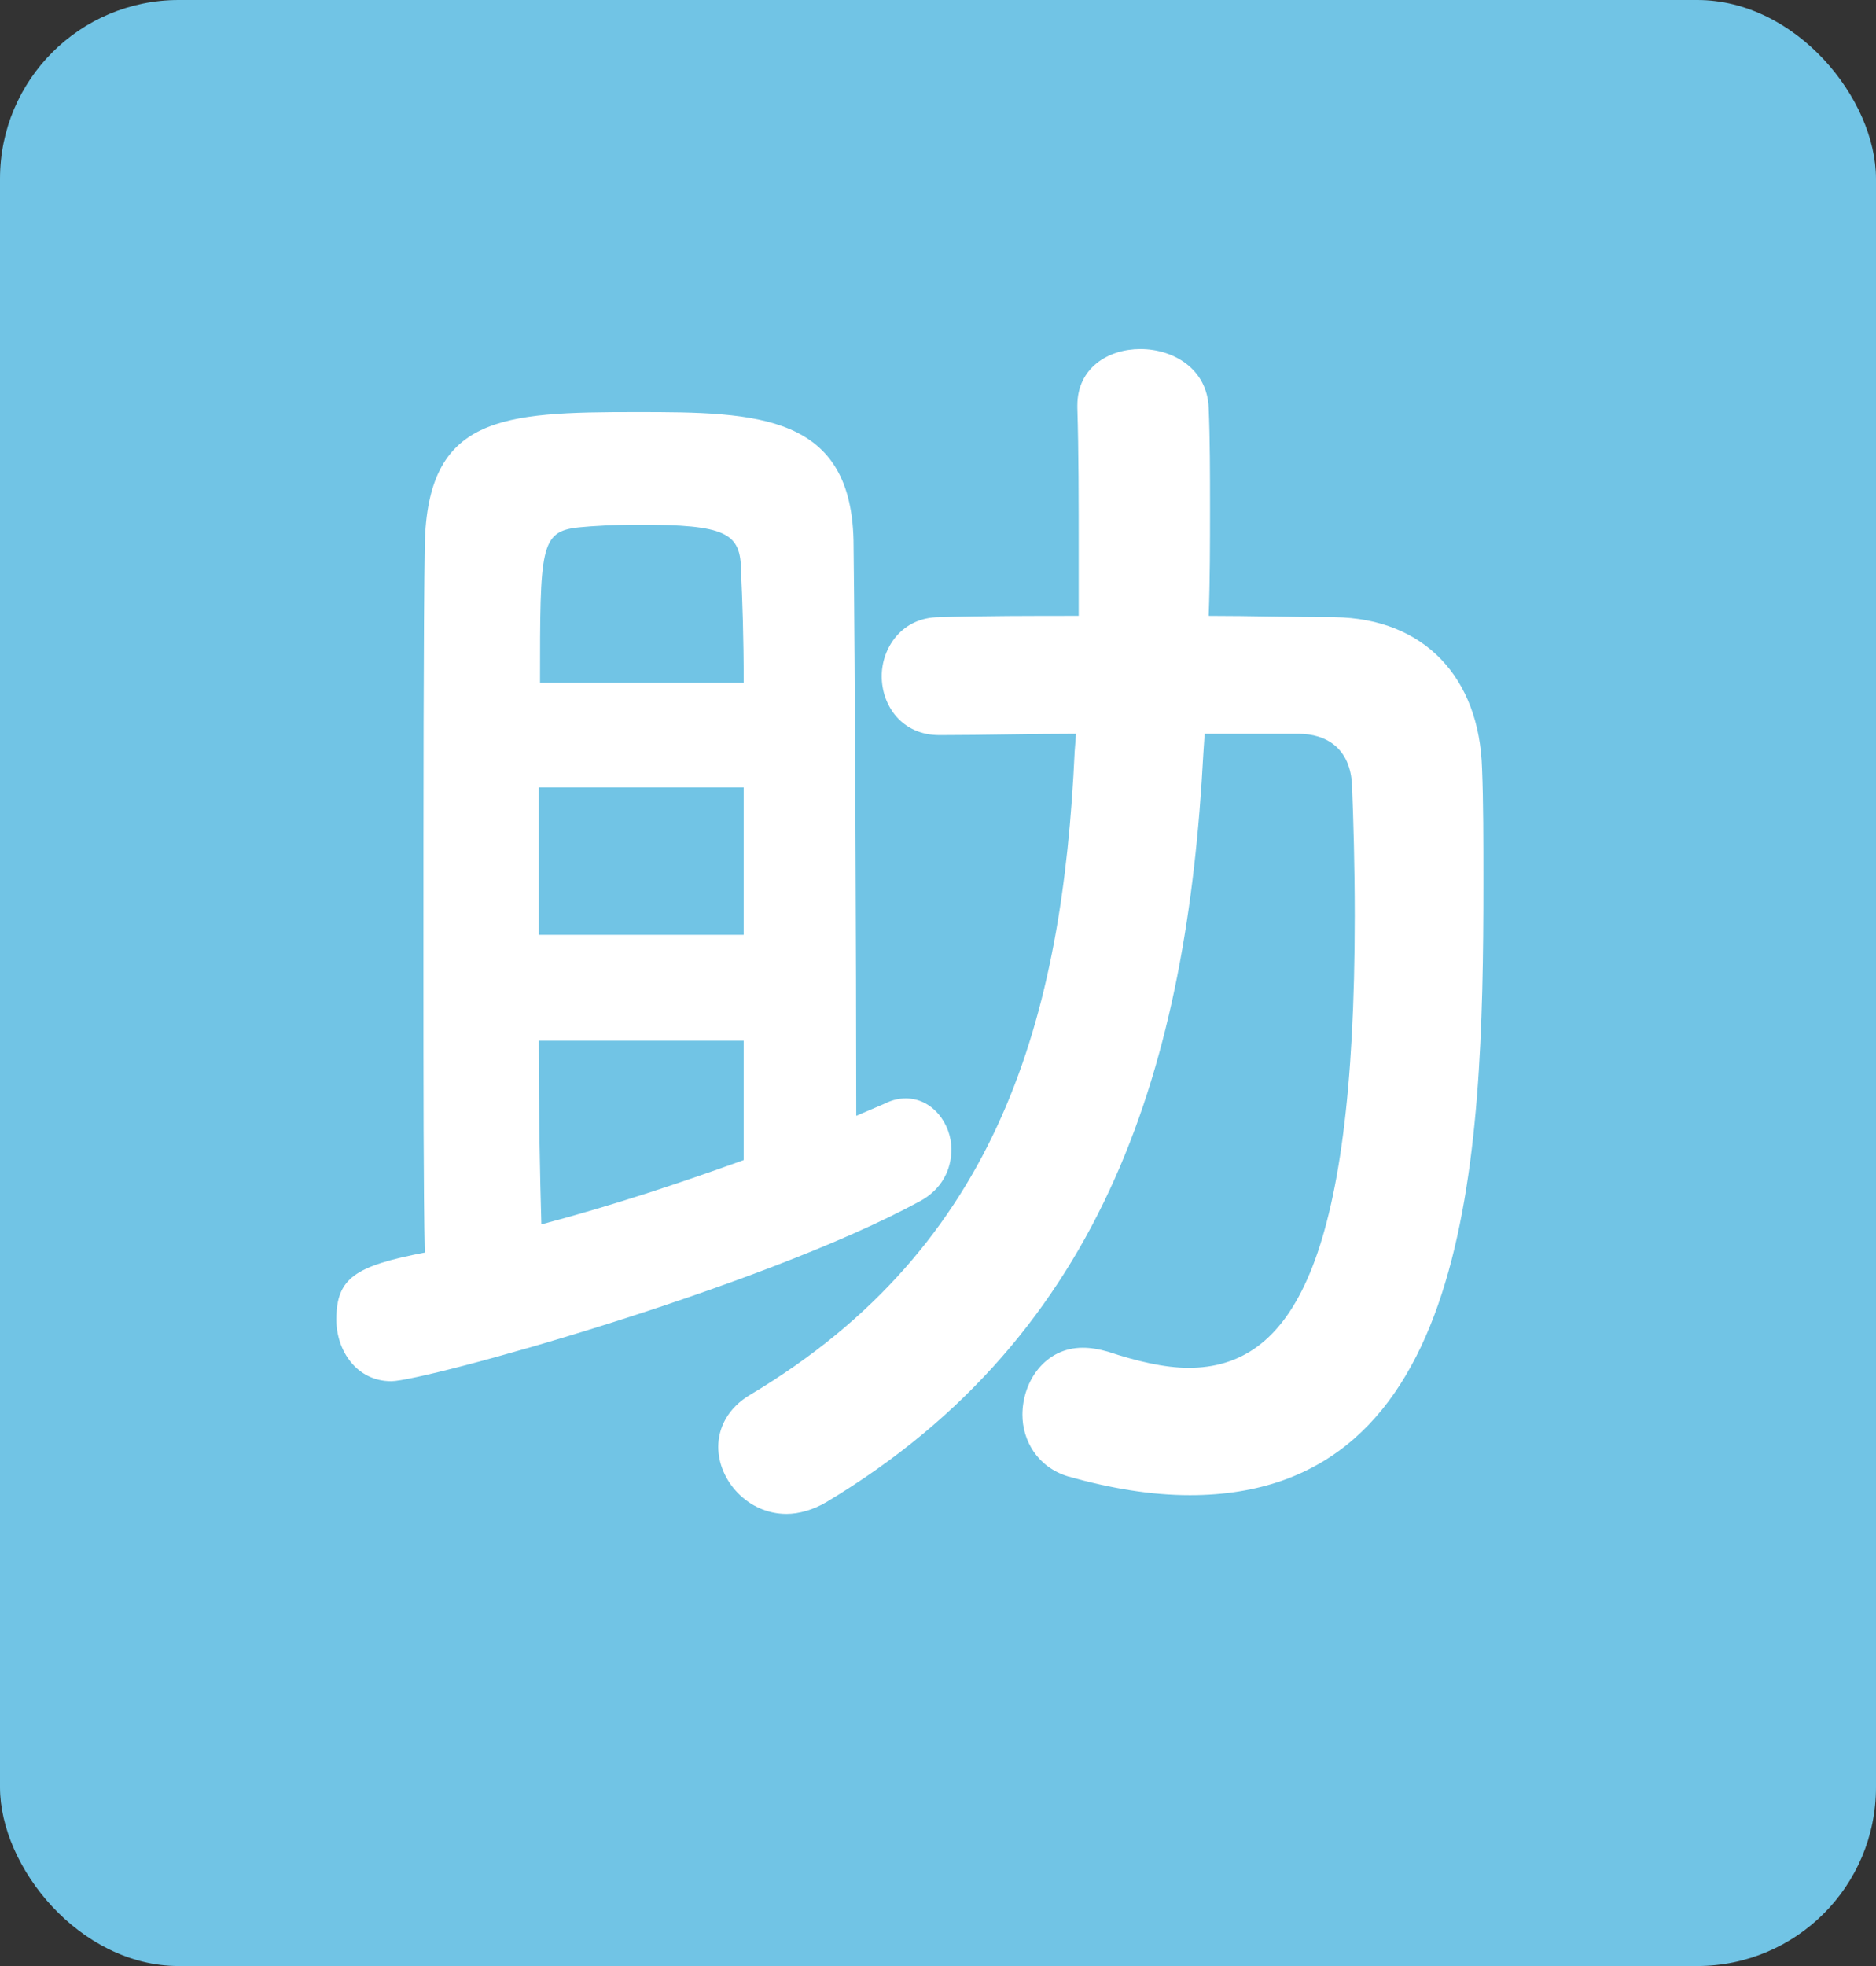
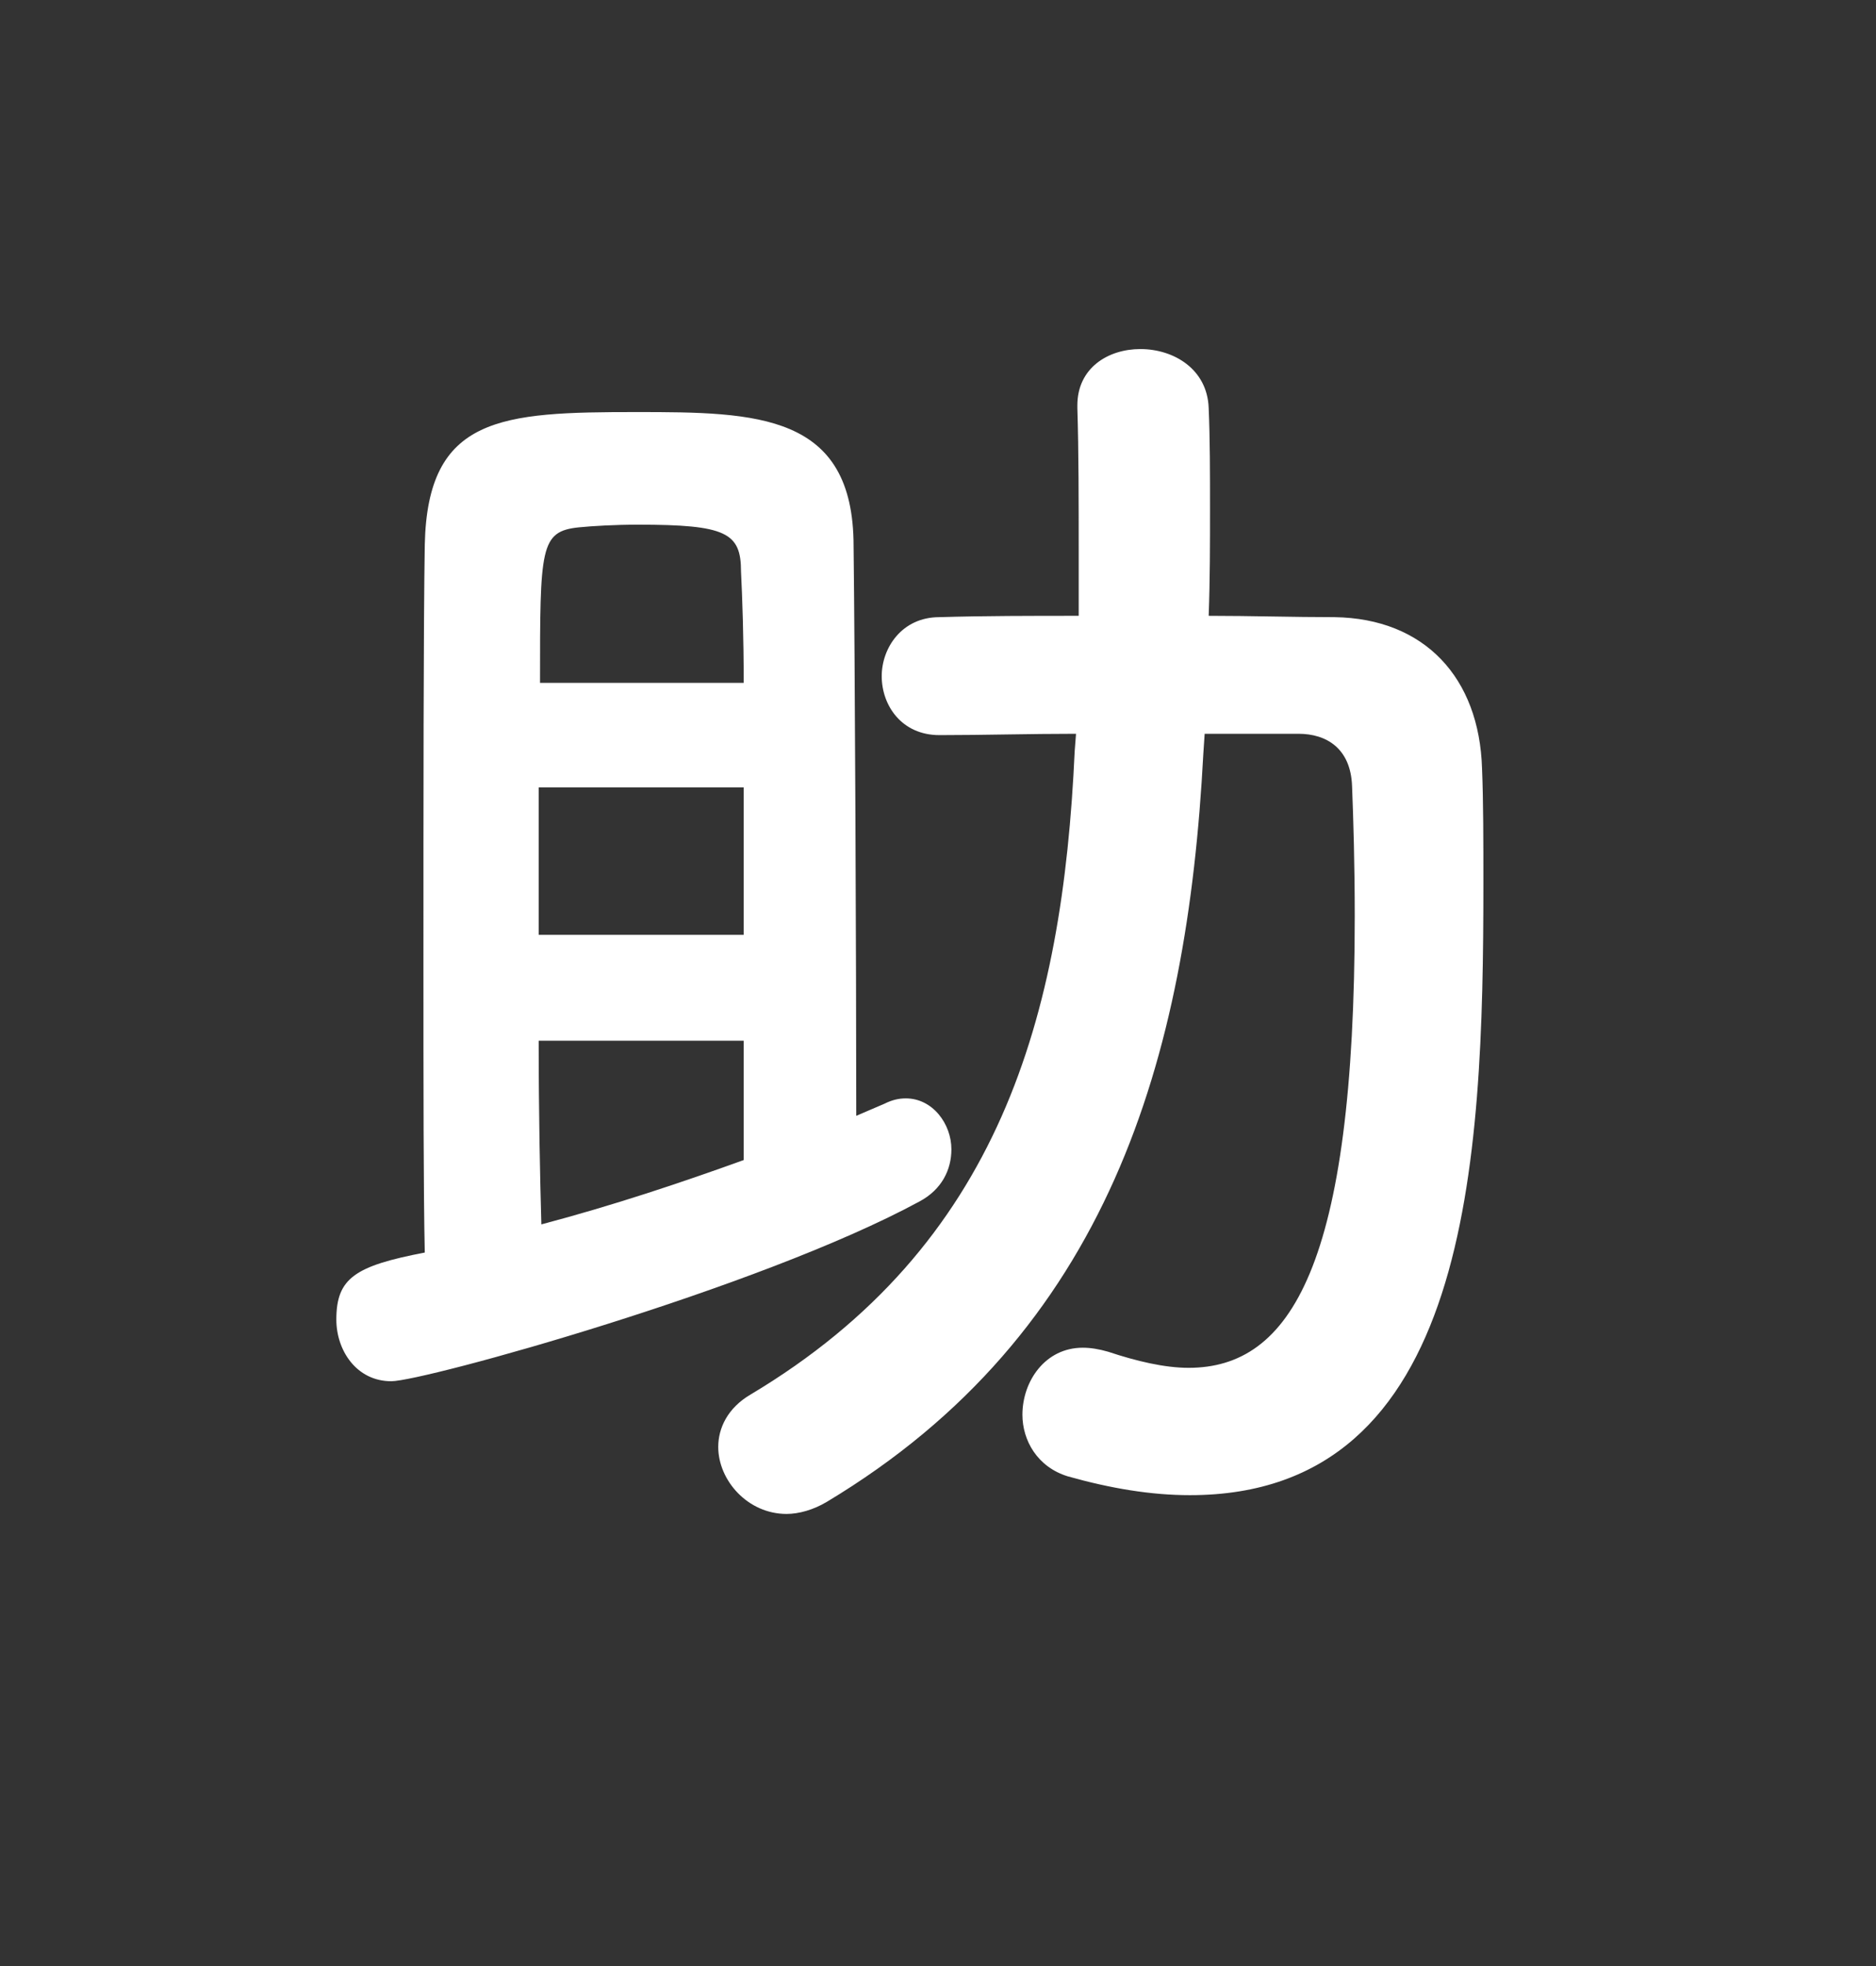
<svg xmlns="http://www.w3.org/2000/svg" width="21" height="22" viewBox="0 0 21 22" fill="none">
  <rect x="0" y="0" width="21" height="22" fill="#333333" stroke="none" />
-   <rect width="21" height="22" rx="2" fill="#71C4E5" />
  <path d="M14.535 8.211H13.485L13.47 8.436C13.29 11.856 12.405 14.916 9.255 16.806C9.105 16.896 8.94 16.941 8.805 16.941C8.37 16.941 8.04 16.566 8.04 16.191C8.04 15.981 8.145 15.756 8.4 15.606C11.19 13.941 11.895 11.376 12.03 8.406L12.045 8.211C11.52 8.211 11.01 8.226 10.53 8.226H10.515C10.095 8.226 9.87 7.896 9.87 7.566C9.87 7.251 10.095 6.906 10.515 6.906C11.01 6.891 11.55 6.891 12.075 6.891C12.075 6.651 12.075 6.426 12.075 6.186C12.075 5.616 12.075 5.046 12.06 4.566C12.06 4.551 12.06 4.551 12.06 4.536C12.06 4.116 12.405 3.906 12.765 3.906C13.14 3.906 13.515 4.131 13.53 4.566C13.545 4.911 13.545 5.301 13.545 5.691C13.545 6.081 13.545 6.486 13.53 6.891C14.01 6.891 14.475 6.906 14.94 6.906C15.945 6.921 16.56 7.581 16.59 8.601C16.605 8.961 16.605 9.411 16.605 9.891C16.605 13.011 16.455 16.731 13.32 16.731C12.885 16.731 12.435 16.656 11.955 16.521C11.61 16.416 11.445 16.116 11.445 15.831C11.445 15.456 11.7 15.081 12.12 15.081C12.21 15.081 12.3 15.096 12.405 15.126C12.72 15.231 13.035 15.306 13.305 15.306C14.445 15.306 15.165 14.166 15.165 10.251C15.165 9.681 15.15 9.171 15.135 8.796C15.12 8.376 14.85 8.211 14.535 8.211ZM9.585 12.486L9.9 12.351C9.99 12.306 10.065 12.291 10.14 12.291C10.44 12.291 10.65 12.576 10.65 12.861C10.65 13.086 10.545 13.311 10.29 13.446C8.49 14.421 4.74 15.456 4.38 15.456C3.99 15.456 3.765 15.111 3.765 14.766C3.765 14.301 3.975 14.166 4.755 14.016C4.74 13.356 4.74 12.111 4.74 10.791C4.74 8.976 4.74 6.981 4.755 6.096C4.785 4.656 5.61 4.611 7.125 4.611C8.475 4.611 9.555 4.626 9.555 6.111C9.57 7.326 9.585 10.776 9.585 12.486ZM6.045 7.641H8.325C8.325 7.131 8.31 6.696 8.295 6.396C8.295 5.961 8.13 5.871 7.14 5.871C6.885 5.871 6.63 5.886 6.48 5.901C6.045 5.946 6.045 6.126 6.045 7.641ZM8.325 10.461V8.811H6.03V10.461H8.325ZM8.325 12.981V11.646H6.03C6.03 12.456 6.045 13.176 6.06 13.701C6.855 13.491 7.62 13.236 8.325 12.981Z" fill="white" />
</svg>